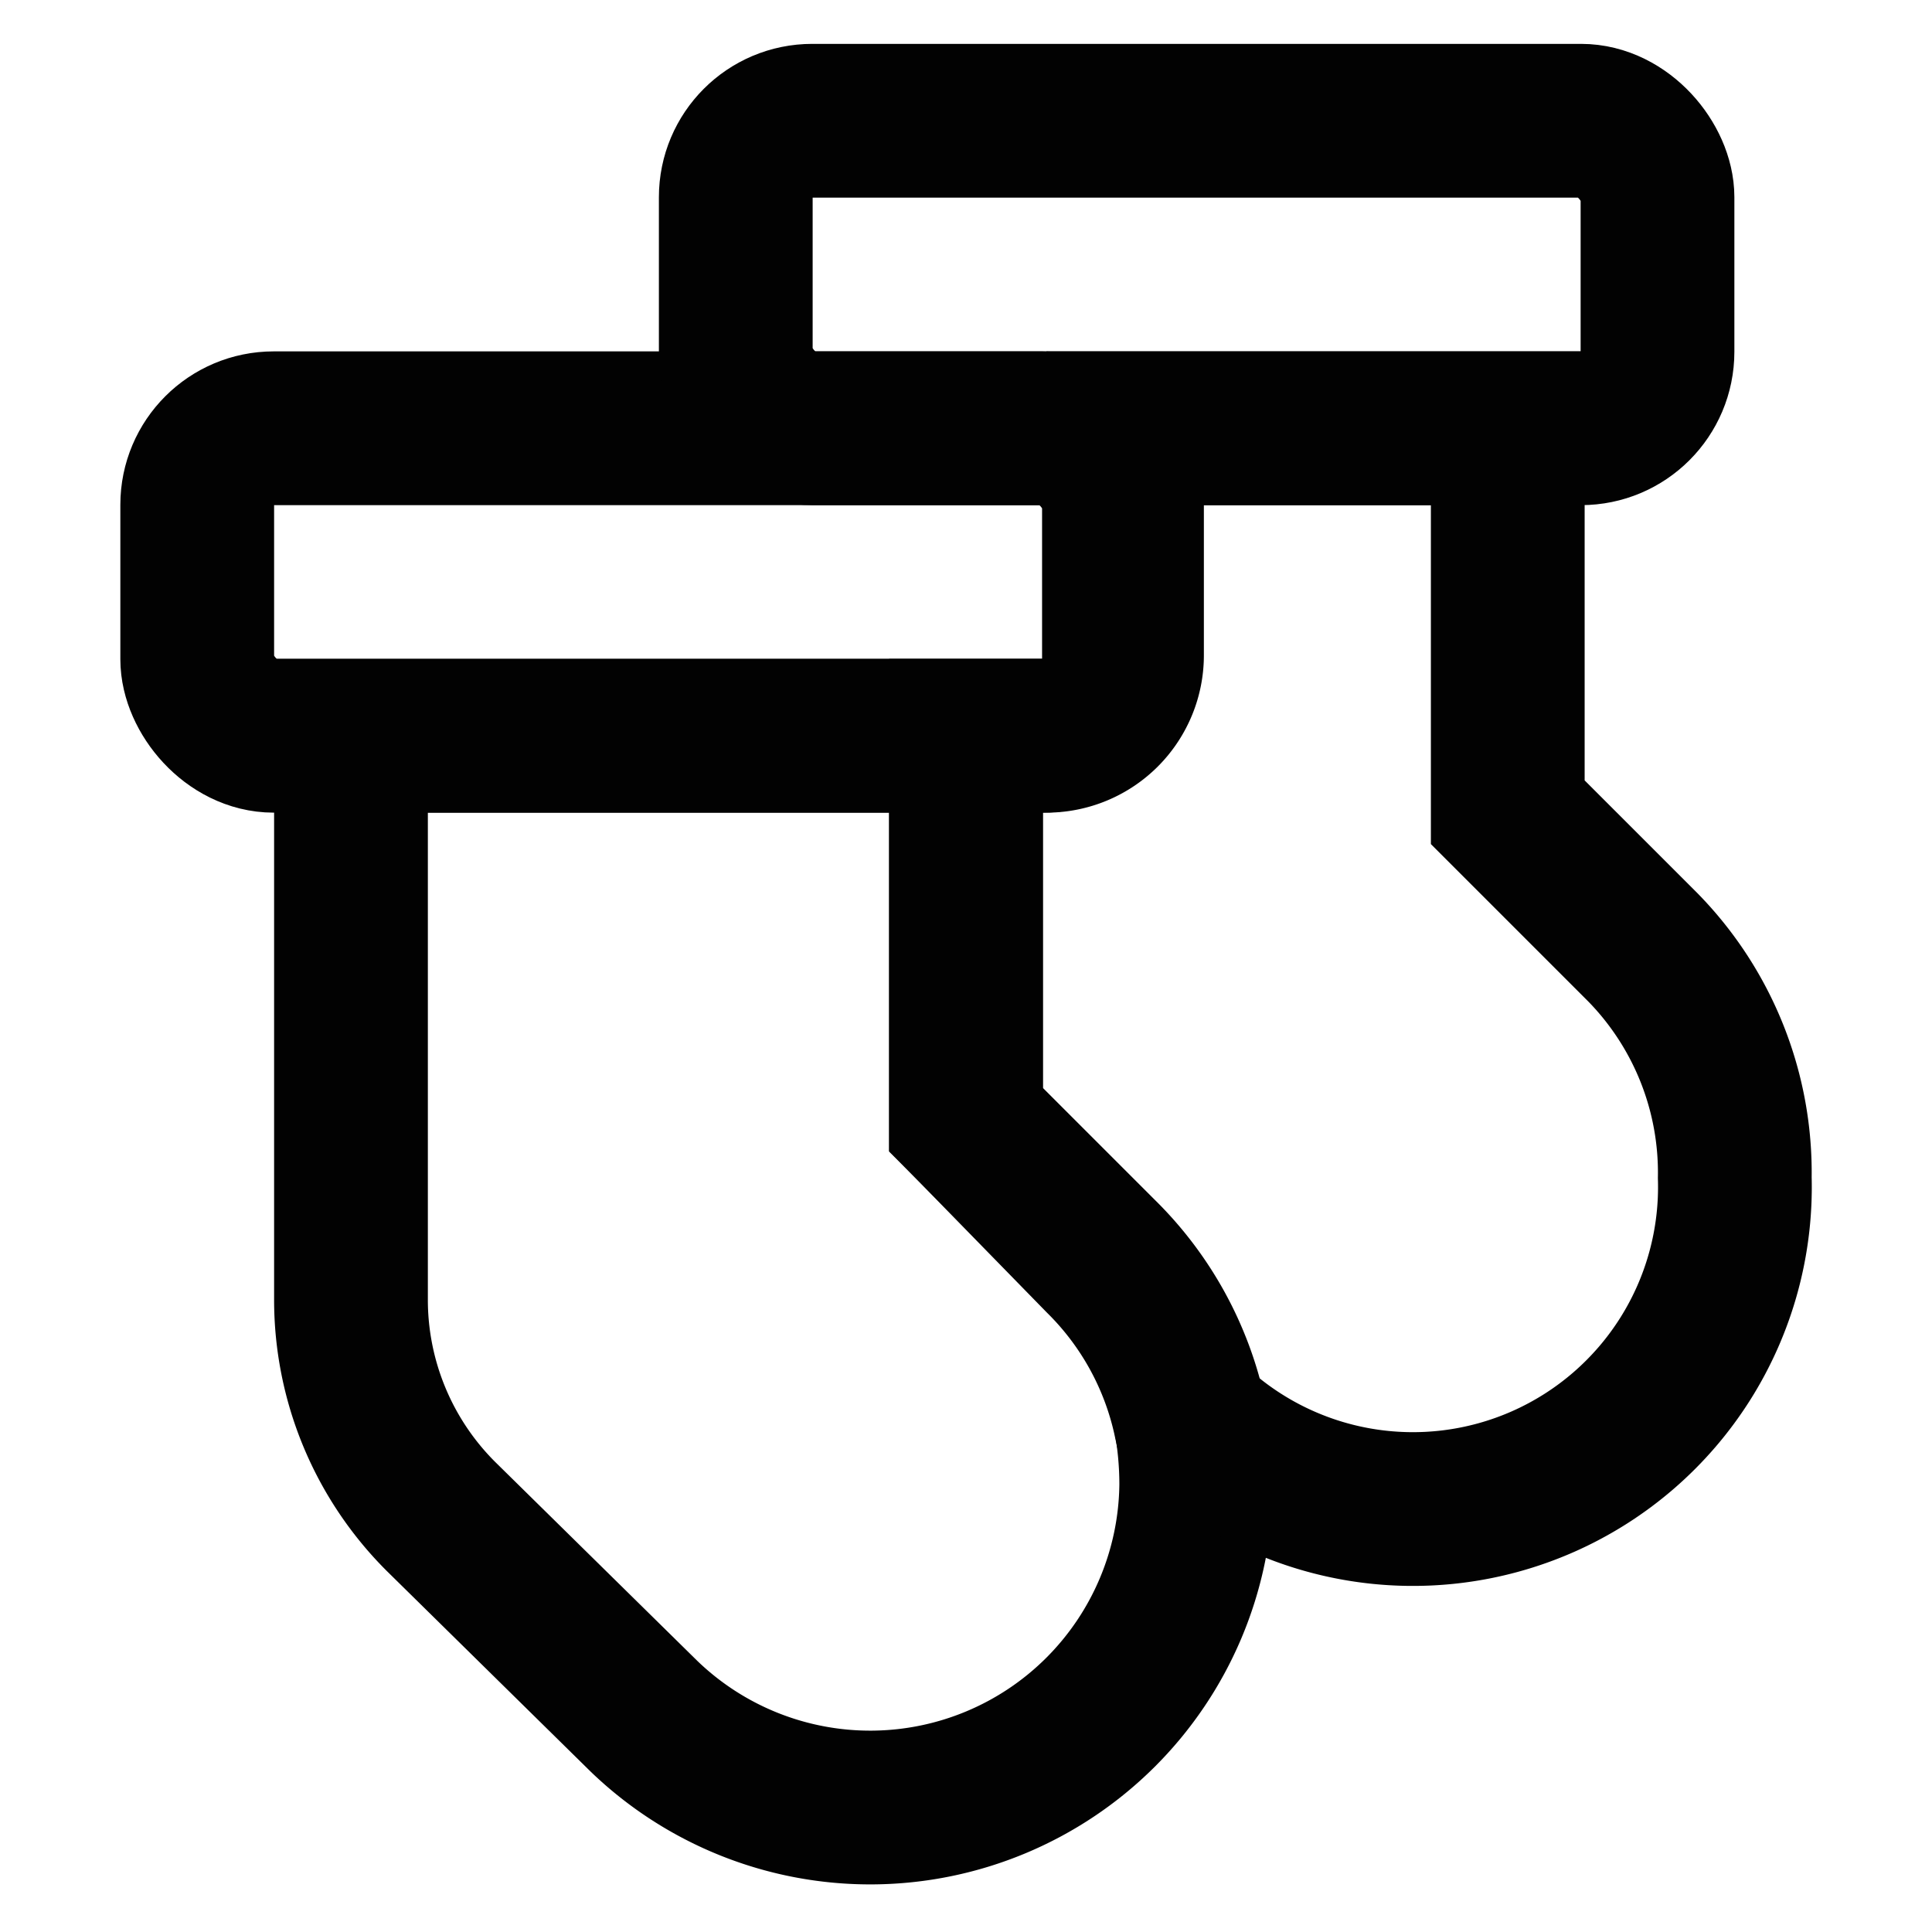
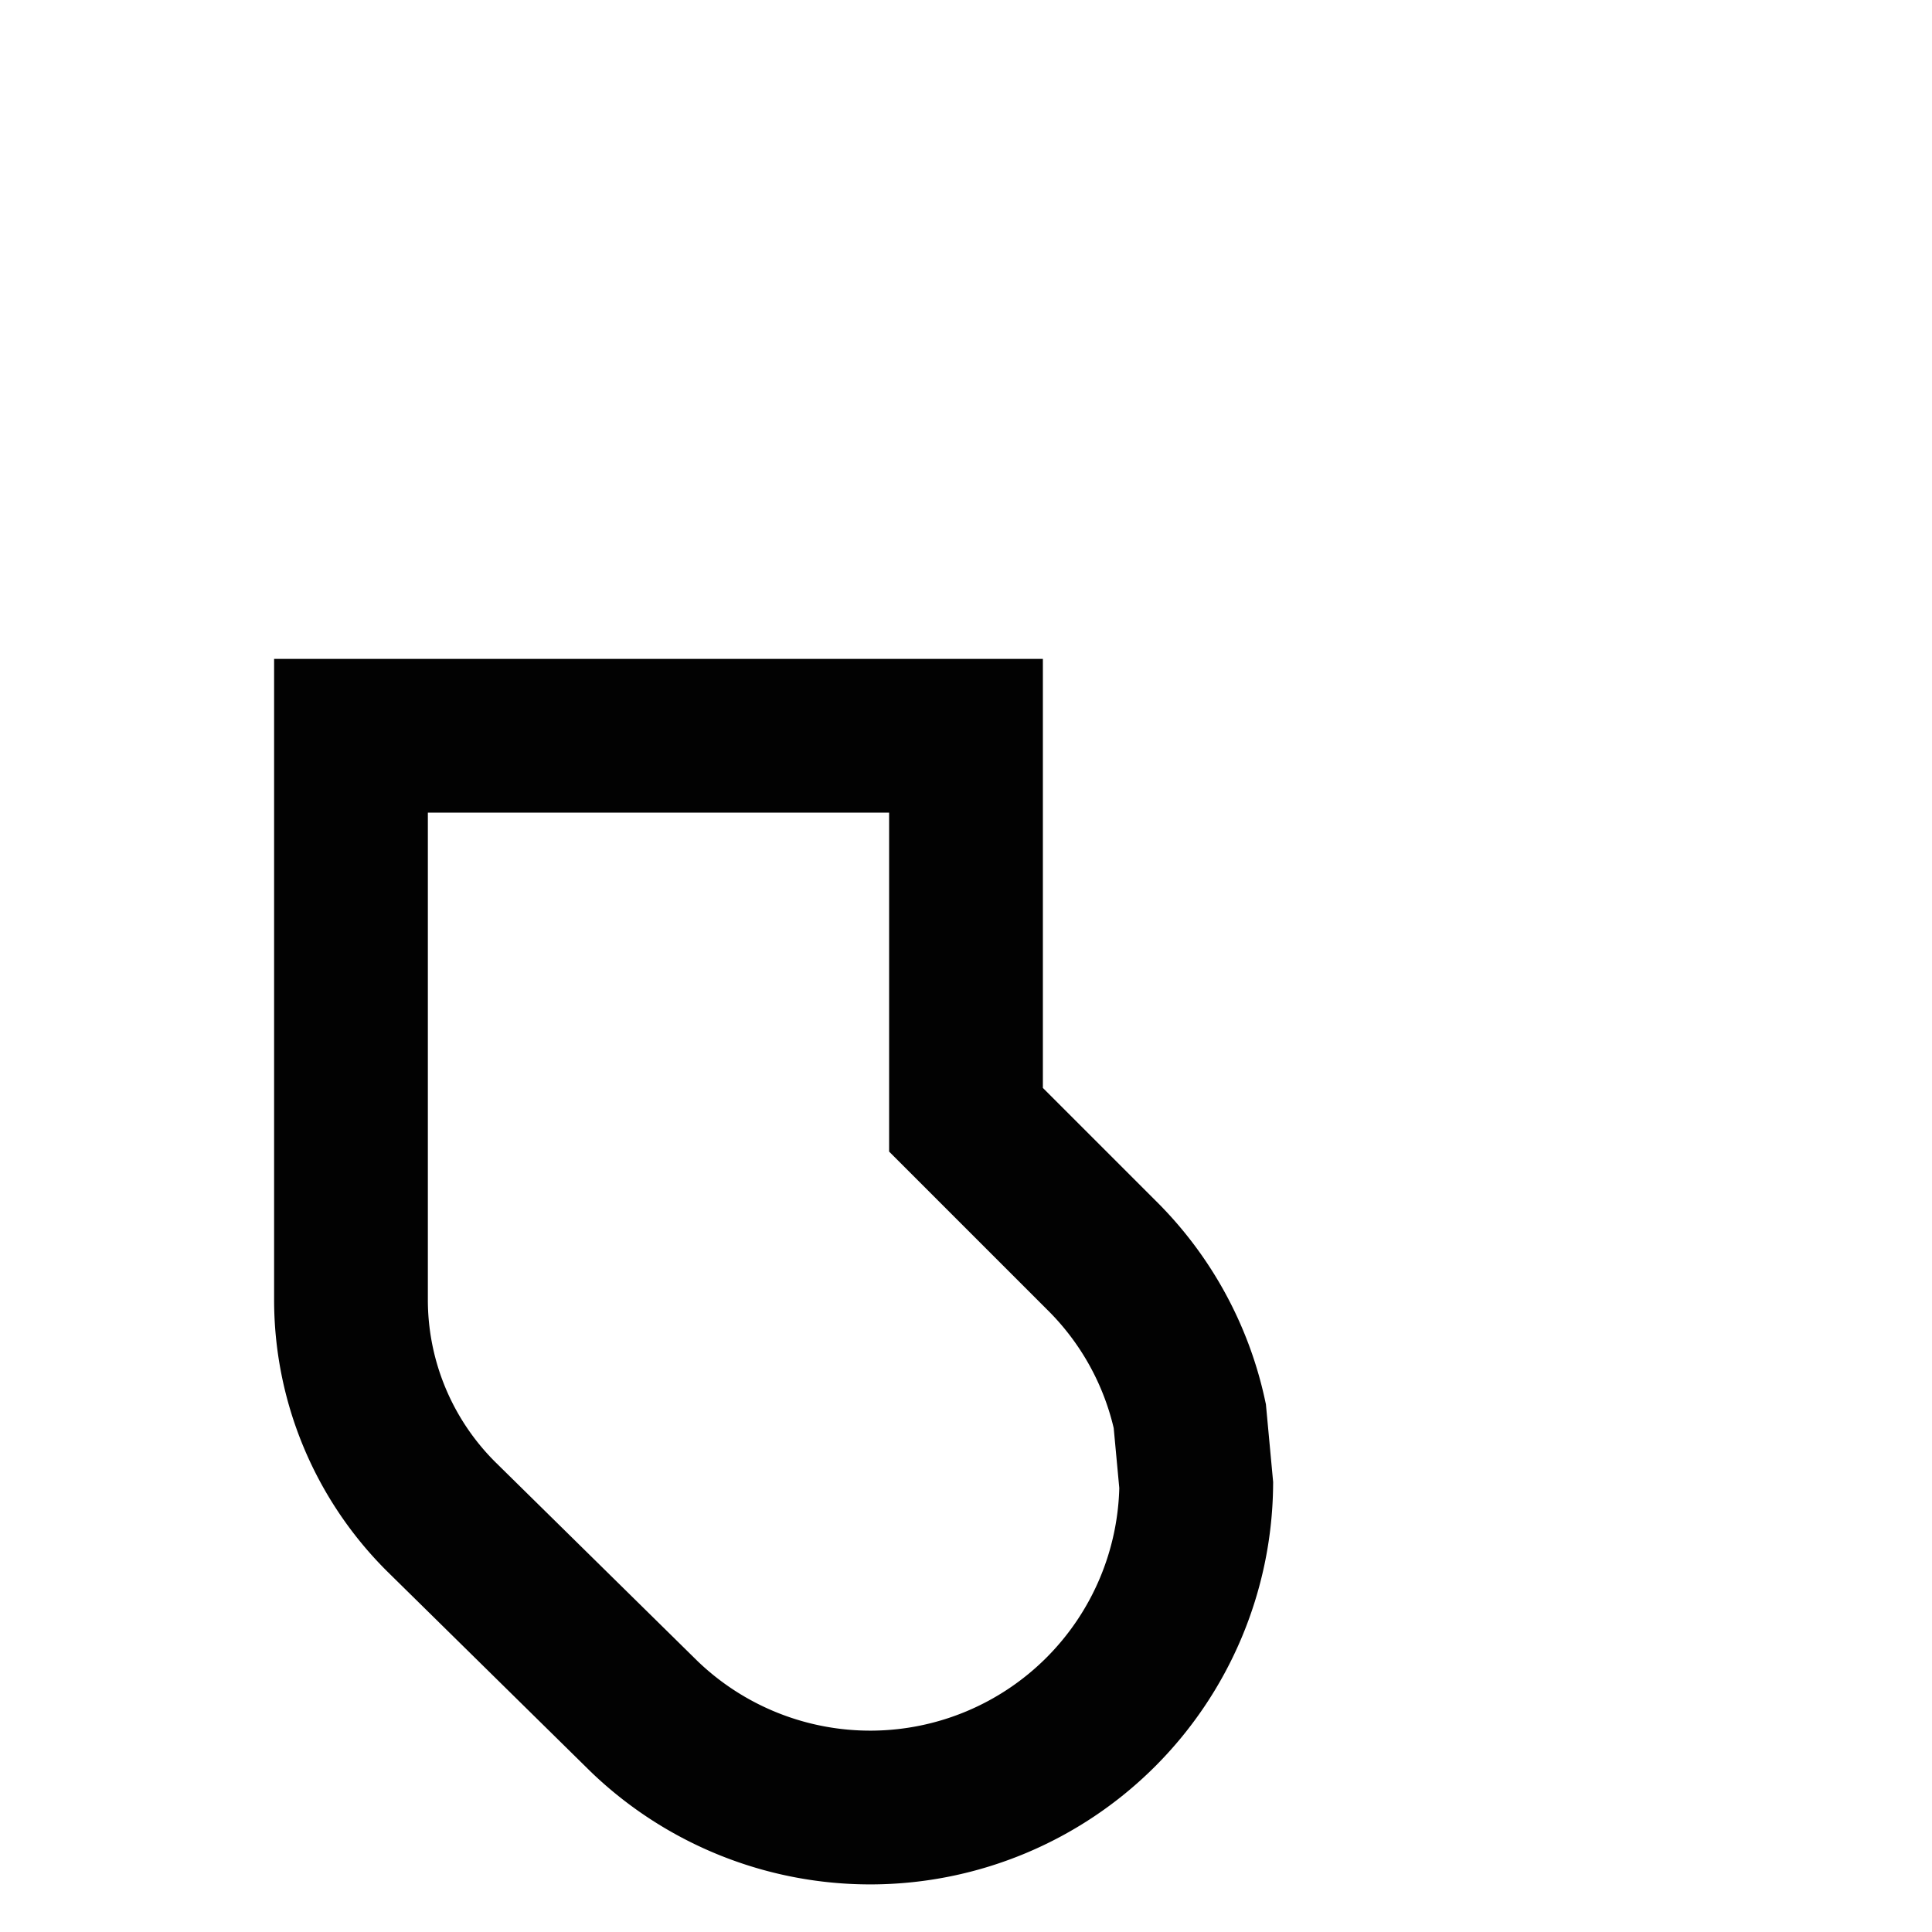
<svg xmlns="http://www.w3.org/2000/svg" id="Layer_1" data-name="Layer 1" viewBox="0 0 24 24">
  <defs>
    <style>.cls-1{fill:none;stroke:#020202;stroke-miterlimit:10;stroke-width:1.91px;}</style>
  </defs>
-   <rect class="cls-1" x="2.45" y="5.32" width="11.45" height="3.82" rx="0.95" />
-   <path class="cls-1" d="M14.86,18.45A4.05,4.05,0,0,1,8,21.32L5.48,18.84a3.8,3.8,0,0,1-1.12-2.7v-7H12v4.77l1.68,1.68a4,4,0,0,1,1.1,2A4.56,4.56,0,0,1,14.86,18.45Z" />
-   <path class="cls-1" d="M21.55,14.63a4,4,0,0,1-6.77,3,4,4,0,0,0-1.1-2L12,13.91V9.14H13a1,1,0,0,0,1-1V6.27a1,1,0,0,0-1-.95h5.73v4.77l1.68,1.68A4,4,0,0,1,21.55,14.63Z" />
-   <rect class="cls-1" x="9.14" y="1.5" width="11.45" height="3.82" rx="0.95" />
+   <path class="cls-1" d="M14.86,18.45A4.05,4.05,0,0,1,8,21.32L5.48,18.84a3.8,3.8,0,0,1-1.12-2.7v-7H12v4.77l1.68,1.68a4,4,0,0,1,1.1,2Z" />
</svg>